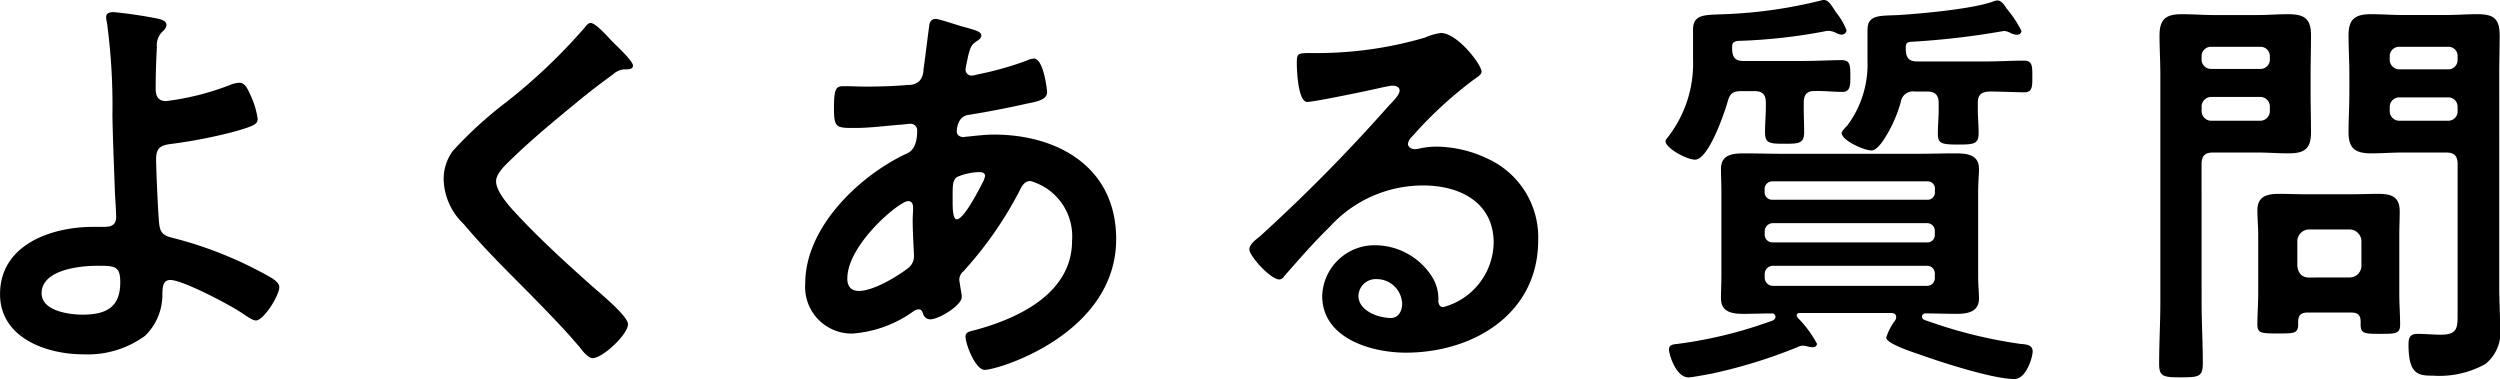
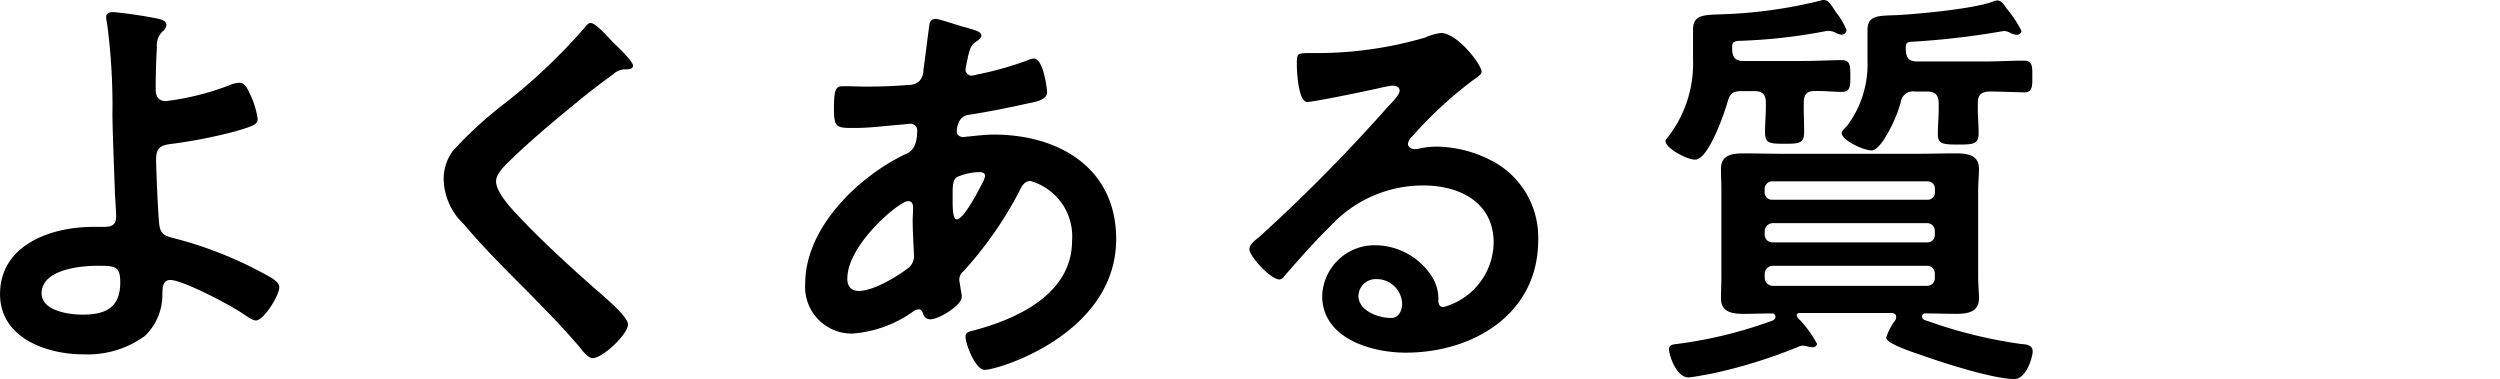
<svg xmlns="http://www.w3.org/2000/svg" id="グループ_96" data-name="グループ 96" width="205.115" height="31.096" viewBox="0 0 205.115 31.096">
  <defs>
    <clipPath id="clip-path">
      <rect id="長方形_99" data-name="長方形 99" width="205.115" height="31.096" fill="none" />
    </clipPath>
  </defs>
  <g id="グループ_96-2" data-name="グループ 96" transform="translate(0 0)" clip-path="url(#clip-path)">
    <path id="パス_674" data-name="パス 674" d="M13.009,2.492c.239.068.649.172.649.514a.811.811,0,0,1-.307.514,1.554,1.554,0,0,0-.478,1.3c-.068,1.166-.1,2.3-.1,3.429,0,.583.2.995.854.995a21.778,21.778,0,0,0,5.19-1.3,2.4,2.4,0,0,1,.819-.206c.478,0,.683.514.922,1.028a6.851,6.851,0,0,1,.581,1.92c0,.446-.239.583-1.912,1.063a41.275,41.275,0,0,1-5.053.994c-.887.1-1.366.24-1.366,1.268,0,.754.171,4.9.273,5.452.137.891.718.891,1.571,1.131a32.272,32.272,0,0,1,7.682,3.188c.239.172.581.412.581.721,0,.72-1.3,2.742-1.912,2.742-.307,0-.888-.445-1.161-.617-.956-.652-4.849-2.708-5.873-2.708-.683,0-.615.788-.649,1.062a4.665,4.665,0,0,1-1.434,3.532,8,8,0,0,1-5.053,1.508c-3,0-6.829-1.337-6.829-4.936,0-4.08,4.234-5.521,7.614-5.521H8.3c.58,0,1.229.035,1.229-.822,0-.343-.068-1.475-.1-1.92-.068-2.161-.171-4.286-.205-6.412A50.848,50.848,0,0,0,8.775,2.8a2.03,2.03,0,0,1-.068-.445c0-.343.308-.412.615-.412a36.9,36.9,0,0,1,3.687.549M3.414,25.018c0,1.439,2.254,1.748,3.346,1.748,1.878,0,3.107-.548,3.107-2.639,0-1.338-.41-1.372-1.878-1.372-1.4,0-4.576.309-4.576,2.263" transform="translate(0 -0.95)" />
    <path id="パス_675" data-name="パス 675" d="M86.749,7.184c0,.343-.478.309-.717.309a1.517,1.517,0,0,0-.922.411q-1.281.925-2.561,1.954c-1.912,1.577-3.858,3.155-5.634,4.869-.649.617-1.4,1.3-1.4,1.955,0,.857,1.128,2.092,1.708,2.708,1.946,2.092,4.063,4.011,6.18,5.9.581.514,2.936,2.434,2.936,3.119,0,.824-2.083,2.777-2.9,2.777-.376,0-.854-.617-1.059-.891-1.3-1.543-2.731-2.983-4.131-4.422-1.844-1.852-3.721-3.7-5.394-5.691a5.219,5.219,0,0,1-1.64-3.635,3.9,3.9,0,0,1,.751-2.364,33.217,33.217,0,0,1,4.4-4.012A46.665,46.665,0,0,0,82.755,4.1c.136-.172.307-.412.512-.412.444,0,1.434,1.166,1.809,1.544.307.308,1.673,1.577,1.673,1.954" transform="translate(-34.814 -1.802)" />
    <path id="パス_676" data-name="パス 676" d="M142.244,3.67c.922.273,1.468.376,1.468.72,0,.205-.2.342-.342.445-.444.274-.546.446-.75,1.269-.035.206-.205.926-.205,1.063a.5.5,0,0,0,.478.514,2.756,2.756,0,0,0,.512-.1,27,27,0,0,0,4.029-1.132,1.642,1.642,0,0,1,.58-.171c.819,0,1.093,2.606,1.093,2.742,0,.652-.819.789-1.673.96-1.332.309-3.449.72-4.814.926-.786.136-.922.994-.922,1.371,0,.309.307.446.546.446.068,0,.171-.034.273-.034.682-.069,1.536-.172,2.219-.172,5.293,0,10.038,2.708,10.038,8.572,0,7.782-9.663,10.732-10.789,10.732-.751,0-1.571-2.092-1.571-2.743,0-.378.376-.411.751-.514,3.586-.96,7.99-3.017,7.99-7.337a4.712,4.712,0,0,0-3.415-4.9c-.512,0-.717.446-.921.857a30.914,30.914,0,0,1-4.576,6.549.9.9,0,0,0-.341.685c0,.1.171,1.1.2,1.269v.172c0,.651-1.844,1.817-2.594,1.817a.617.617,0,0,1-.581-.48c-.068-.171-.137-.342-.376-.342a.845.845,0,0,0-.376.137,9.773,9.773,0,0,1-5.053,1.852,3.82,3.82,0,0,1-3.858-4.114c0-4.56,4.336-8.743,8.194-10.595.2-.1.99-.274.99-1.92a.539.539,0,0,0-.58-.583c-.137,0-.615.069-.751.069-1.264.1-2.527.274-3.79.274-1.5,0-1.707,0-1.707-1.611,0-1.715.2-1.818.819-1.818.58,0,1.161.035,1.776.035,1.161,0,2.322-.035,3.483-.137a1.308,1.308,0,0,0,.922-.309,1.354,1.354,0,0,0,.341-.925c.171-1.2.308-2.4.478-3.635.034-.308.171-.548.546-.548.239,0,1.878.548,2.254.652m-9.526,20.638c0,.652.307,1.029.956,1.029,1.2,0,3.176-1.2,4.1-1.92a1.245,1.245,0,0,0,.41-1.063c0-.308-.1-1.749-.1-2.811,0-.343.034-.686.034-.994s-.068-.583-.409-.583c-.717,0-4.985,3.566-4.985,6.342m8.98-8.3c-.376.241-.341.926-.341,1.68V18.1c0,.549.034,1.371.341,1.371.58,0,1.844-2.469,2.117-3.017a1.526,1.526,0,0,0,.2-.549c0-.24-.239-.309-.444-.309a4.854,4.854,0,0,0-1.878.411" transform="translate(-63.197 -1.475)" />
    <path id="パス_677" data-name="パス 677" d="M219.6,8.487c0,.24-.376.446-.751.72A33.068,33.068,0,0,0,213.9,13.8a1.026,1.026,0,0,0-.341.583c0,.274.273.445.581.445a2.02,2.02,0,0,0,.444-.068,6.474,6.474,0,0,1,1.4-.138,9.984,9.984,0,0,1,4.2,1.028,7.089,7.089,0,0,1,4.063,6.652c0,6.069-5.361,9.223-10.858,9.223-2.834,0-6.863-1.166-6.863-4.663a4.3,4.3,0,0,1,4.371-4.149,5.563,5.563,0,0,1,4.541,2.435,3.42,3.42,0,0,1,.615,2.194c.034.24.136.445.41.445a5.566,5.566,0,0,0,4.131-5.28c0-3.325-2.8-4.7-5.771-4.7a10.344,10.344,0,0,0-7.648,3.36c-1.332,1.3-2.561,2.708-3.79,4.114a.463.463,0,0,1-.375.239c-.718,0-2.459-1.919-2.459-2.468,0-.411.512-.789.82-1.029A137.006,137.006,0,0,0,211.99,11.264c.273-.273.888-.89.888-1.234,0-.308-.307-.411-.581-.411-.171,0-.614.1-.819.137-.819.205-5.634,1.2-6.18,1.2-.751,0-.854-2.571-.854-3.154,0-.789.034-.858,1.059-.858h.819a31.541,31.541,0,0,0,8.639-1.269,4.651,4.651,0,0,1,1.3-.377c1.366,0,3.346,2.606,3.346,3.188m-8.639,17.005a1.417,1.417,0,0,0-1.468,1.372c0,1.234,1.639,1.817,2.663,1.817.649,0,.922-.617.922-1.166a2.091,2.091,0,0,0-2.117-2.023" transform="translate(-98.045 -2.591)" />
    <path id="パス_678" data-name="パス 678" d="M278.693,8.778c0,.685.034,1.371.034,2.057,0,.925-.409.96-1.571.96-1.3,0-1.639-.035-1.639-.96,0-.686.068-1.372.068-2.057V8.435c0-.686-.273-.96-.956-.96h-1.059c-.718,0-.956.24-1.127.891-.273.96-1.571,4.732-2.663,4.732-.718,0-2.425-.96-2.425-1.509,0-.137.1-.205.171-.308A9.808,9.808,0,0,0,269.611,4.9V2.434c0-1.3.99-1.2,2.56-1.269A38.36,38.36,0,0,0,280.127.035.585.585,0,0,1,280.366,0c.376,0,.649.514.99,1.028A5.48,5.48,0,0,1,282.21,2.5a.423.423,0,0,1-.444.342,1.334,1.334,0,0,1-.478-.172,1.437,1.437,0,0,0-.546-.137.946.946,0,0,0-.308.034,44.916,44.916,0,0,1-7.136.789c-.512.069-.478.274-.478.72.034.652.273.927.922.927h4.849c1.127,0,2.322-.069,3.244-.069.683,0,.683.48.683,1.337,0,.721,0,1.269-.649,1.269-.751,0-1.57-.1-2.356-.068-.615,0-.819.377-.819.96Zm7.58,17.211c0-.205-.137-.274-.341-.308h-7.614c-.136.034-.2.069-.2.205,0,.069.068.1.068.172a9.082,9.082,0,0,1,1.6,2.16.337.337,0,0,1-.341.274c-.1,0-.205-.034-.308-.034a2.667,2.667,0,0,0-.512-.1,1.1,1.1,0,0,0-.478.137,42.337,42.337,0,0,1-7,2.16c-.375.069-1.639.309-1.912.309-1.024,0-1.6-1.886-1.6-2.3,0-.378.341-.411.682-.446a35.767,35.767,0,0,0,7.342-1.748c.409-.137.717-.206.717-.48a.279.279,0,0,0-.307-.274c-.786,0-1.536.035-2.322.035-.922,0-1.844-.138-1.844-1.269,0-.583.035-1.2.035-1.886V15.737c0-.72-.035-1.3-.035-1.886,0-1.165.956-1.268,1.878-1.268,1.025,0,2.083.034,3.107.034h11.165c1.024,0,2.049-.034,3.107-.034.922,0,1.912.1,1.912,1.268,0,.549-.068,1.063-.068,1.886v6.857c0,.857.068,1.337.068,1.886,0,1.131-.956,1.269-1.844,1.269-.854,0-1.707-.035-2.561-.035a.264.264,0,0,0-.273.241c0,.273.239.308.546.411a38.534,38.534,0,0,0,7.546,1.851c.444.035.99.068.99.618,0,.445-.512,2.262-1.5,2.262-1.741,0-5.873-1.337-7.614-1.954-.478-.172-2.9-.926-2.9-1.44a4.5,4.5,0,0,1,.751-1.44.648.648,0,0,0,.068-.274m2.526-9.6a.6.6,0,0,0,.649-.652v-.206a.594.594,0,0,0-.649-.651H276.132a.628.628,0,0,0-.648.651v.206a.611.611,0,0,0,.648.652Zm-12.668,1.92a.672.672,0,0,0-.648.652v.273a.629.629,0,0,0,.648.652H288.8a.6.6,0,0,0,.649-.652V18.96a.63.63,0,0,0-.649-.652Zm0,3.5a.672.672,0,0,0-.648.652V22.8a.673.673,0,0,0,.648.652H288.8a.63.63,0,0,0,.649-.652v-.342a.63.63,0,0,0-.649-.652Zm11.678-14.3a1.01,1.01,0,0,0-1.161.857,11.141,11.141,0,0,1-1.366,3.051c-.2.309-.649.926-1.024.926-.649,0-2.459-.822-2.459-1.439,0-.138.341-.48.444-.583a8.381,8.381,0,0,0,1.673-5.349v-2.5c0-1.268.956-1.165,2.458-1.234,1.81-.1,6.317-.514,7.888-1.131a.963.963,0,0,1,.308-.069c.341,0,.58.377.751.651a9.159,9.159,0,0,1,1.229,1.852.345.345,0,0,1-.376.309,1.271,1.271,0,0,1-.512-.137,1.3,1.3,0,0,0-.512-.172c-.068,0-.171.034-.239.034a65.058,65.058,0,0,1-7.478.858c-.376.068-.376.172-.376.651.035.686.273.96.956.96h5.5c1.093,0,2.186-.069,3.278-.069.683,0,.649.549.649,1.3s.034,1.3-.649,1.3c-.375,0-2.219-.068-2.868-.068-.683.034-.956.274-.956.959v.515c0,.617.068,1.268.068,1.92,0,.891-.341.959-1.639.959-1.4,0-1.707-.068-1.707-.891,0-.652.068-1.338.068-1.988V8.468c0-.685-.307-.959-.956-.959Z" transform="translate(-130.704 0)" />
-     <path id="パス_679" data-name="パス 679" d="M350.072,25.9c0,1.68.1,3.36.1,5.04,0,1.1-.376,1.131-1.776,1.131-1.434,0-1.809-.034-1.809-1.1,0-1.714.1-3.394.1-5.074V7.216c0-1.063-.068-2.126-.068-3.188,0-1.372.546-1.749,1.844-1.749.854,0,1.741.069,2.595.069h3.551c.854,0,1.708-.069,2.561-.069,1.3,0,1.878.343,1.878,1.714,0,1.063-.034,2.161-.034,3.224V8.759c0,1.063.034,2.125.034,3.222,0,1.338-.546,1.715-1.809,1.715-.888,0-1.741-.069-2.63-.069h-3.585c-.683,0-.956.274-.956.96Zm.819-20.948a.772.772,0,0,0-.819.823v.172a.772.772,0,0,0,.819.822h3.961a.772.772,0,0,0,.82-.822V5.776a.772.772,0,0,0-.82-.823Zm-.819,5.246a.791.791,0,0,0,.819.822h3.961a.791.791,0,0,0,.82-.822V9.891a.791.791,0,0,0-.82-.823h-3.961a.791.791,0,0,0-.819.823Zm8.707,16.559c-.581,0-.785.24-.785.789v.206c0,.753-.444.72-1.673.72-1.3,0-1.673,0-1.673-.72,0-.858.068-1.715.068-2.572v-4.8c0-.686-.068-1.338-.068-2.024,0-1.131.785-1.337,1.775-1.337.717,0,1.468.034,2.186.034h3.756c.751,0,1.468-.034,2.219-.034,1.059,0,1.742.239,1.742,1.439,0,.618-.035,1.269-.035,1.921v4.834c0,.858.068,1.714.068,2.538,0,.753-.375.753-1.639.753-1.2,0-1.6,0-1.6-.72v-.274c0-.548-.239-.754-.786-.754Zm3.449-2.88a.957.957,0,0,0,.956-.96V20.9a.979.979,0,0,0-.956-.96h-3.346a.979.979,0,0,0-.956.96v2.023c.069.617.375.96.956.96ZM366.6,13.627c-.888,0-1.742.069-2.595.069-1.263,0-1.878-.343-1.878-1.715,0-1.1.068-2.159.068-3.222V7.216c0-1.063-.068-2.161-.068-3.224,0-1.337.58-1.714,1.844-1.714.887,0,1.741.069,2.629.069h3.482c.888,0,1.741-.069,2.6-.069,1.332,0,1.844.343,1.844,1.749,0,1.062-.034,2.125-.034,3.188V24.668c0,1.1.069,2.159.069,3.256a3.332,3.332,0,0,1-1.2,3.051,7.732,7.732,0,0,1-4.3.96c-1.2,0-2.014-.068-2.014-2.571,0-.549.136-.858.751-.858.649,0,1.263.069,1.912.069,1.4,0,1.366-.617,1.366-1.783V14.588c0-.686-.273-.96-.922-.96Zm-.273-8.674a.772.772,0,0,0-.82.823v.205a.791.791,0,0,0,.82.823h3.961a.764.764,0,0,0,.785-.823V5.776a.746.746,0,0,0-.785-.823Zm-.82,5.246a.791.791,0,0,0,.82.822h3.961a.764.764,0,0,0,.785-.822V9.925a.763.763,0,0,0-.785-.822h-3.961a.79.79,0,0,0-.82.822Z" transform="translate(-169.439 -1.114)" />
  </g>
</svg>